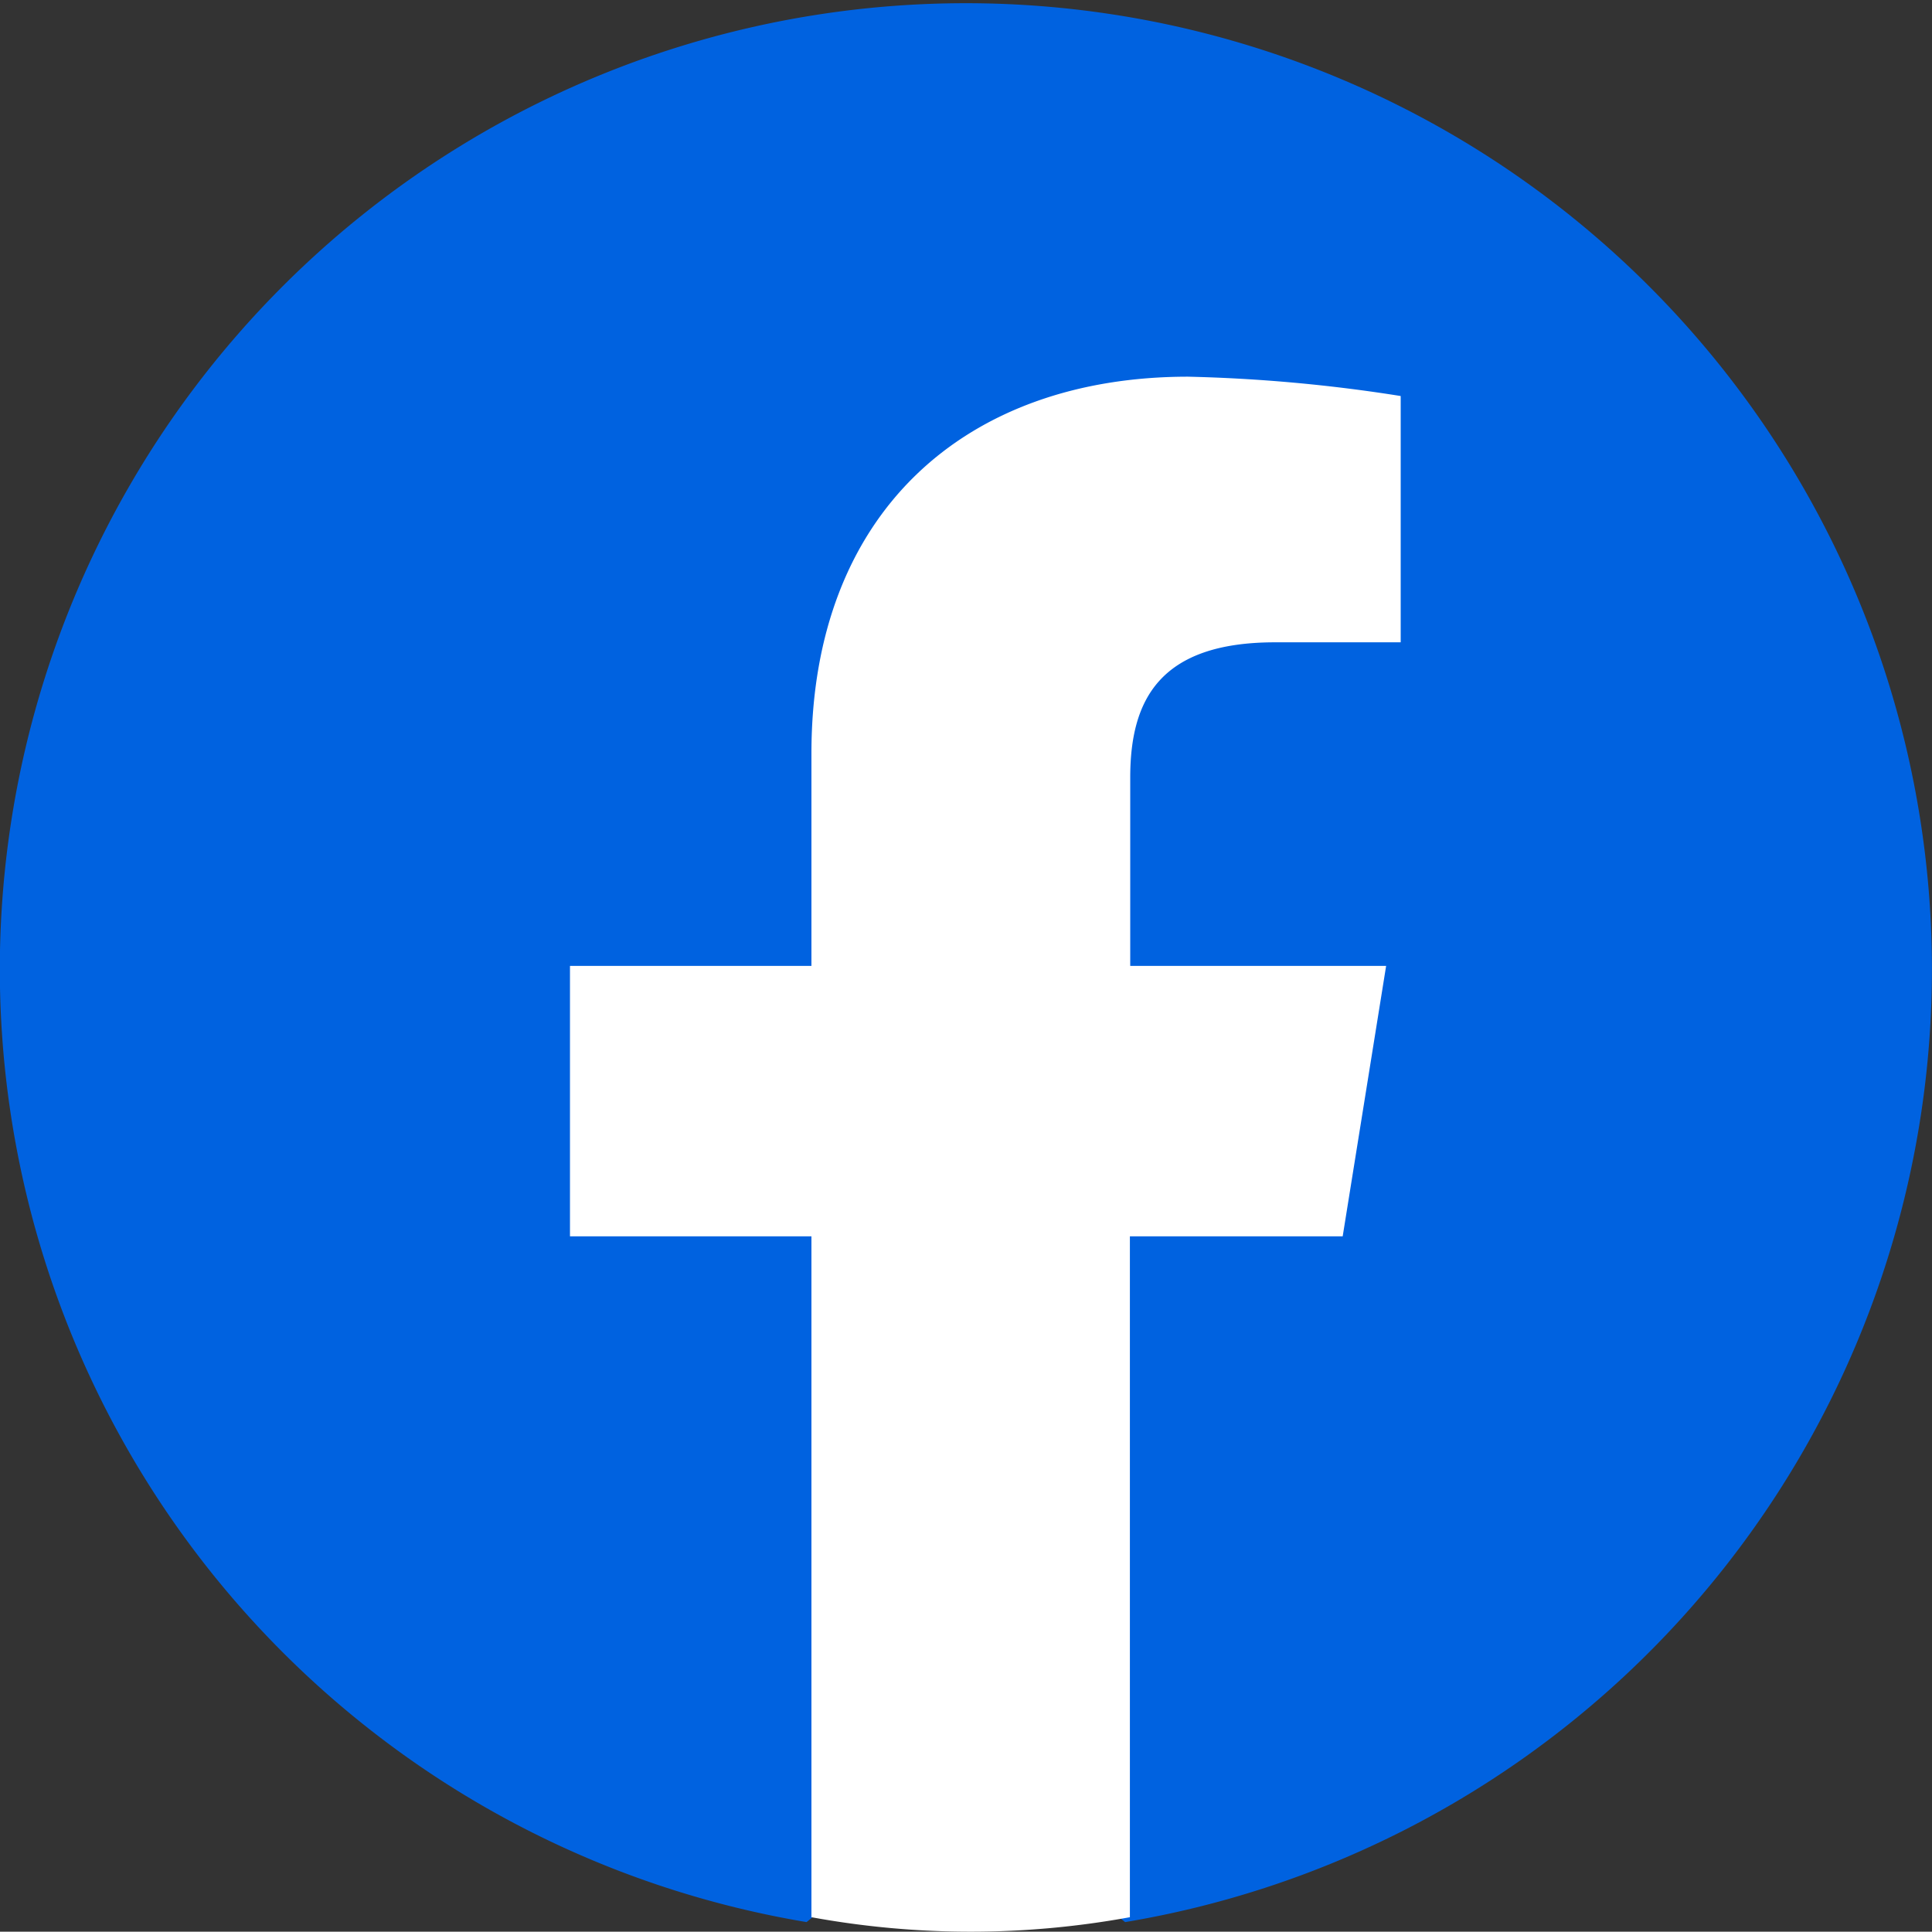
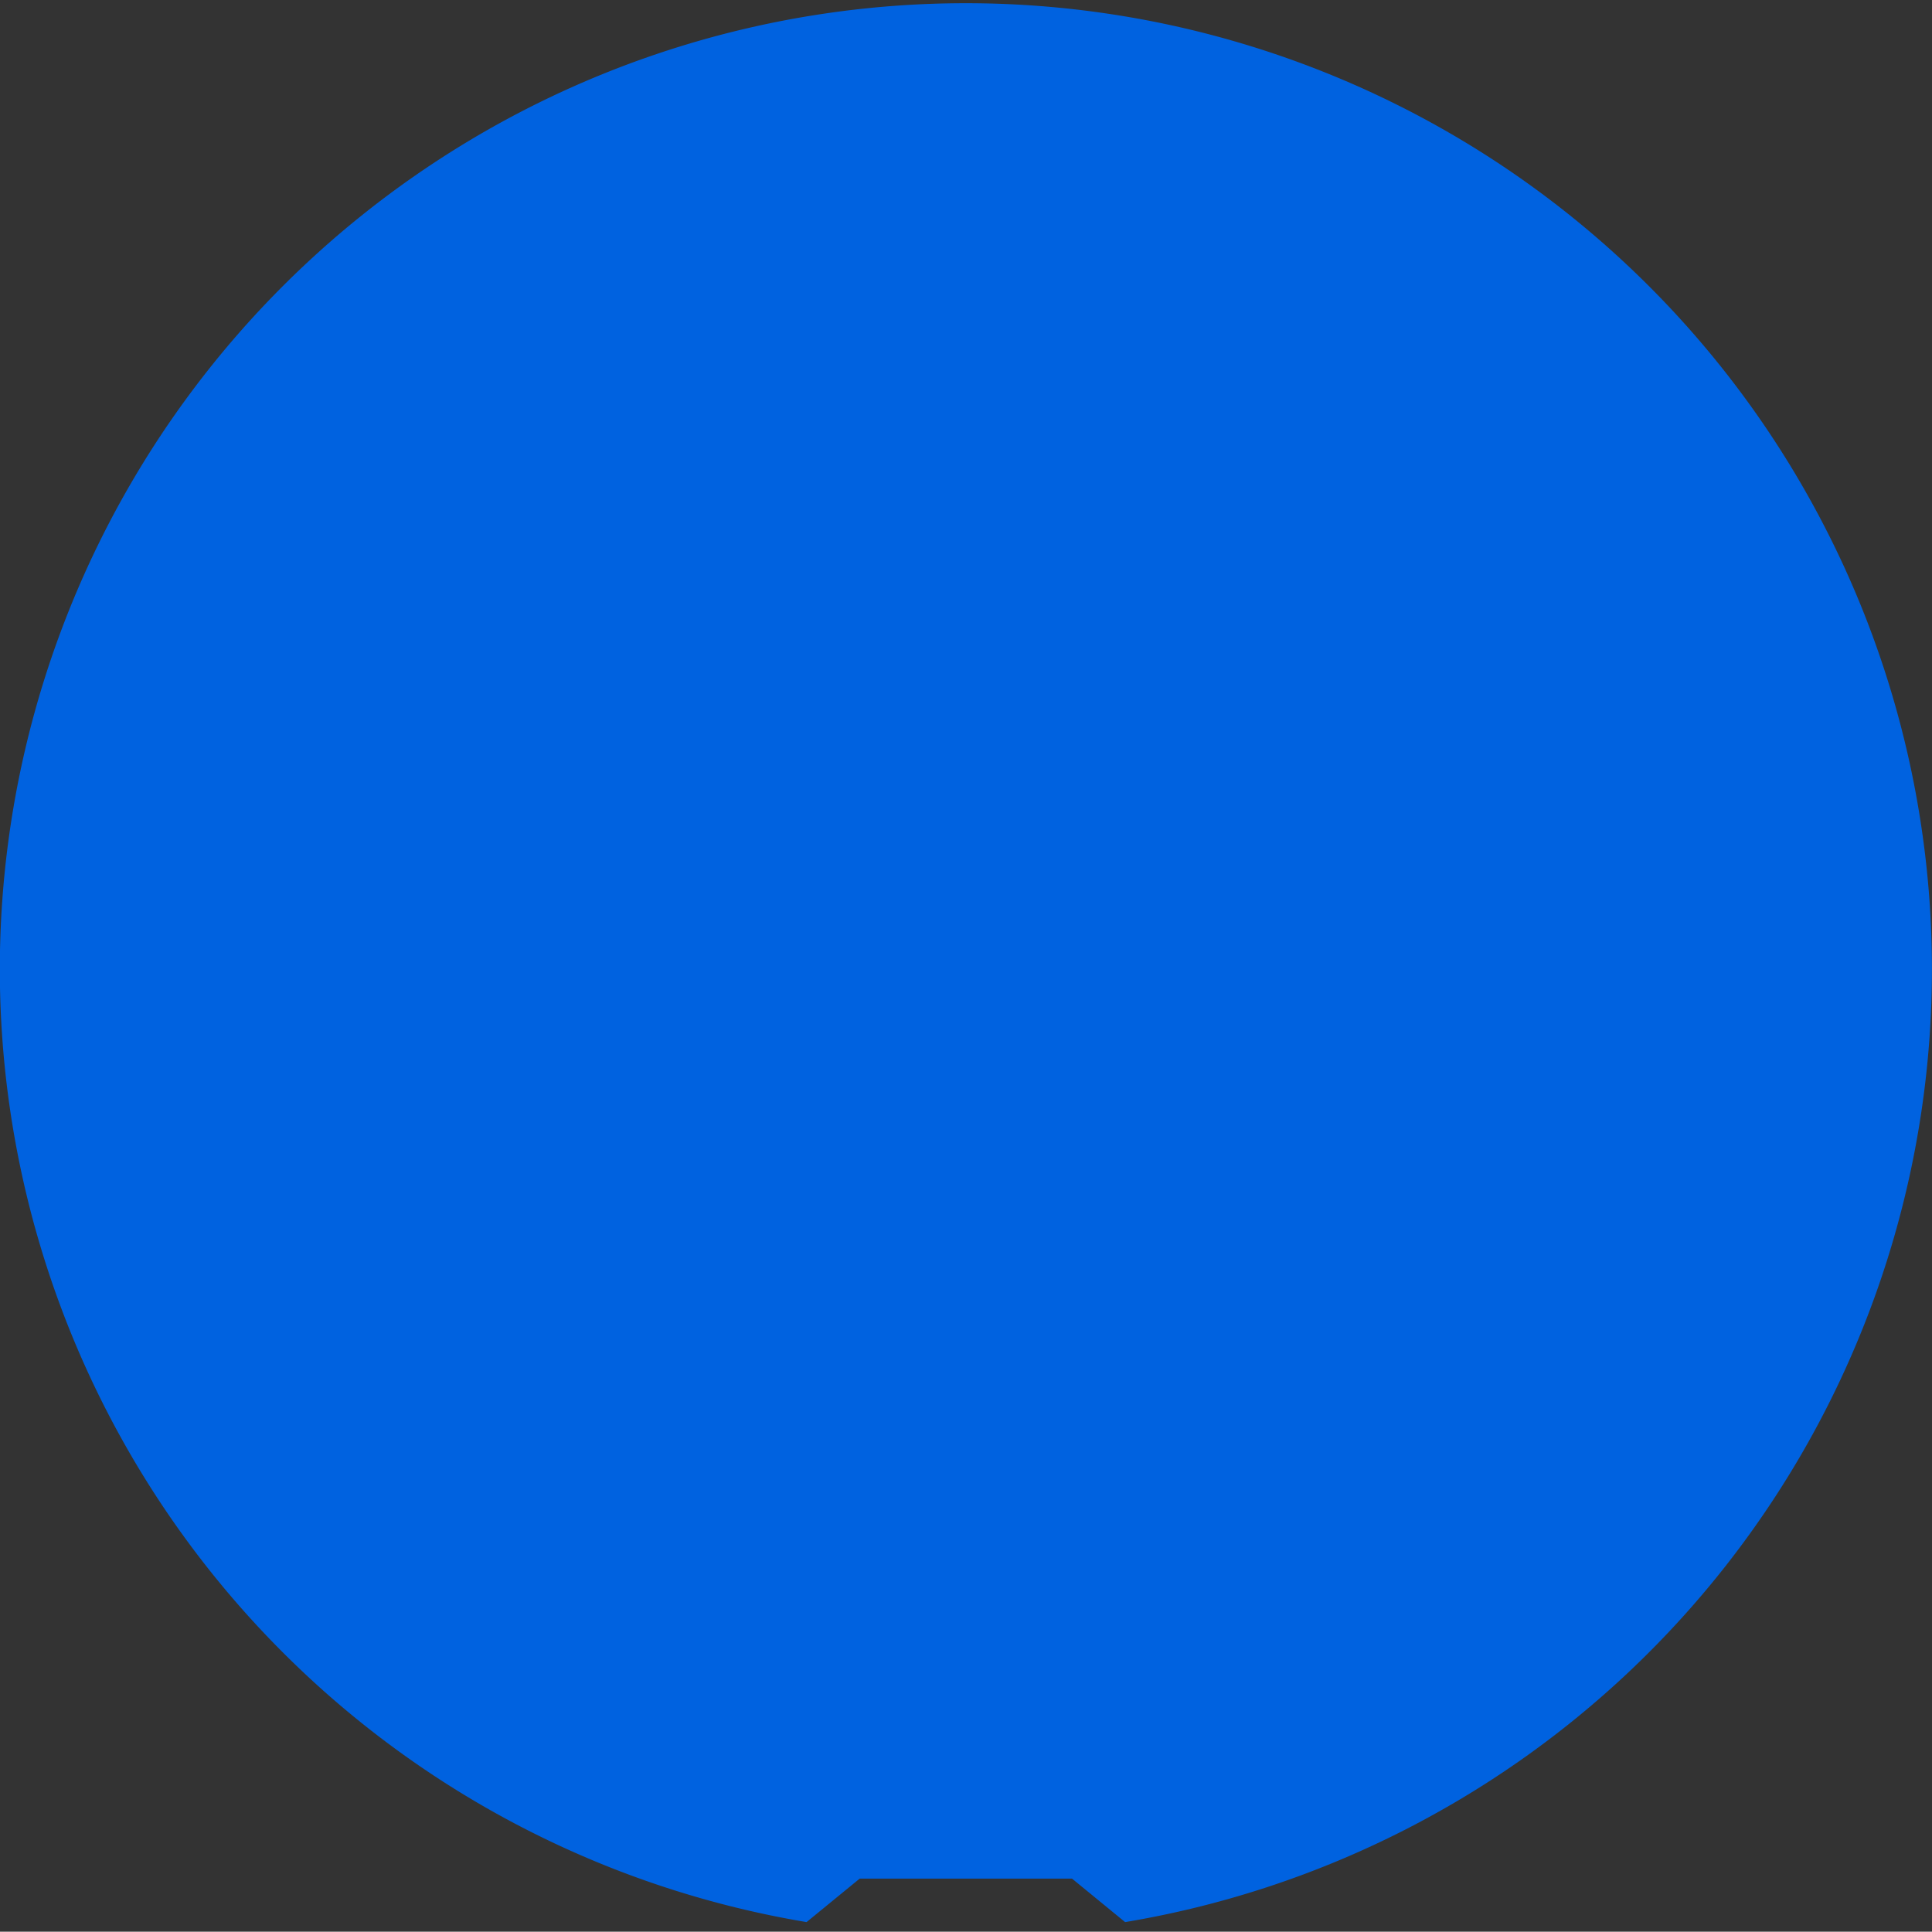
<svg xmlns="http://www.w3.org/2000/svg" id="Group_2083" data-name="Group 2083" width="33.974" height="33.969" viewBox="0 0 33.974 33.969">
  <rect x="0" y="0" width="33.974" height="33.969" fill="#333333" stroke="none" />
  <defs>
    <linearGradient id="linear-gradient" x1="-6.934" y1="10.216" x2="-6.934" y2="10.241" gradientUnits="objectBoundingBox">
      <stop offset="0" stop-color="#0062e0" />
      <stop offset="1" stop-color="#19afff" />
    </linearGradient>
  </defs>
  <g id="Group_2082" data-name="Group 2082" transform="translate(0 0)">
    <g id="_2021_Facebook_icon" data-name="2021_Facebook_icon" transform="translate(0)">
      <path id="Path_15724" data-name="Path 15724" d="M14.183,33.8a16.988,16.988,0,1,1,5.6,0l-.934-.765H15.116l-.935.765Z" transform="translate(0.002)" fill="url(#linear-gradient)" />
-       <path id="Path_15725" data-name="Path 15725" d="M25.388,22.917l.764-4.756h-4.5V14.849c0-1.359.51-2.378,2.548-2.378h2.208V8.14A27.774,27.774,0,0,0,22.67,7.8c-3.907,0-6.624,2.378-6.624,6.624v3.737H11.8v4.756h4.246V34.89a15.541,15.541,0,0,0,5.6,0V22.917Z" transform="translate(-1.777 -1.176)" fill="#fff" />
    </g>
  </g>
</svg>